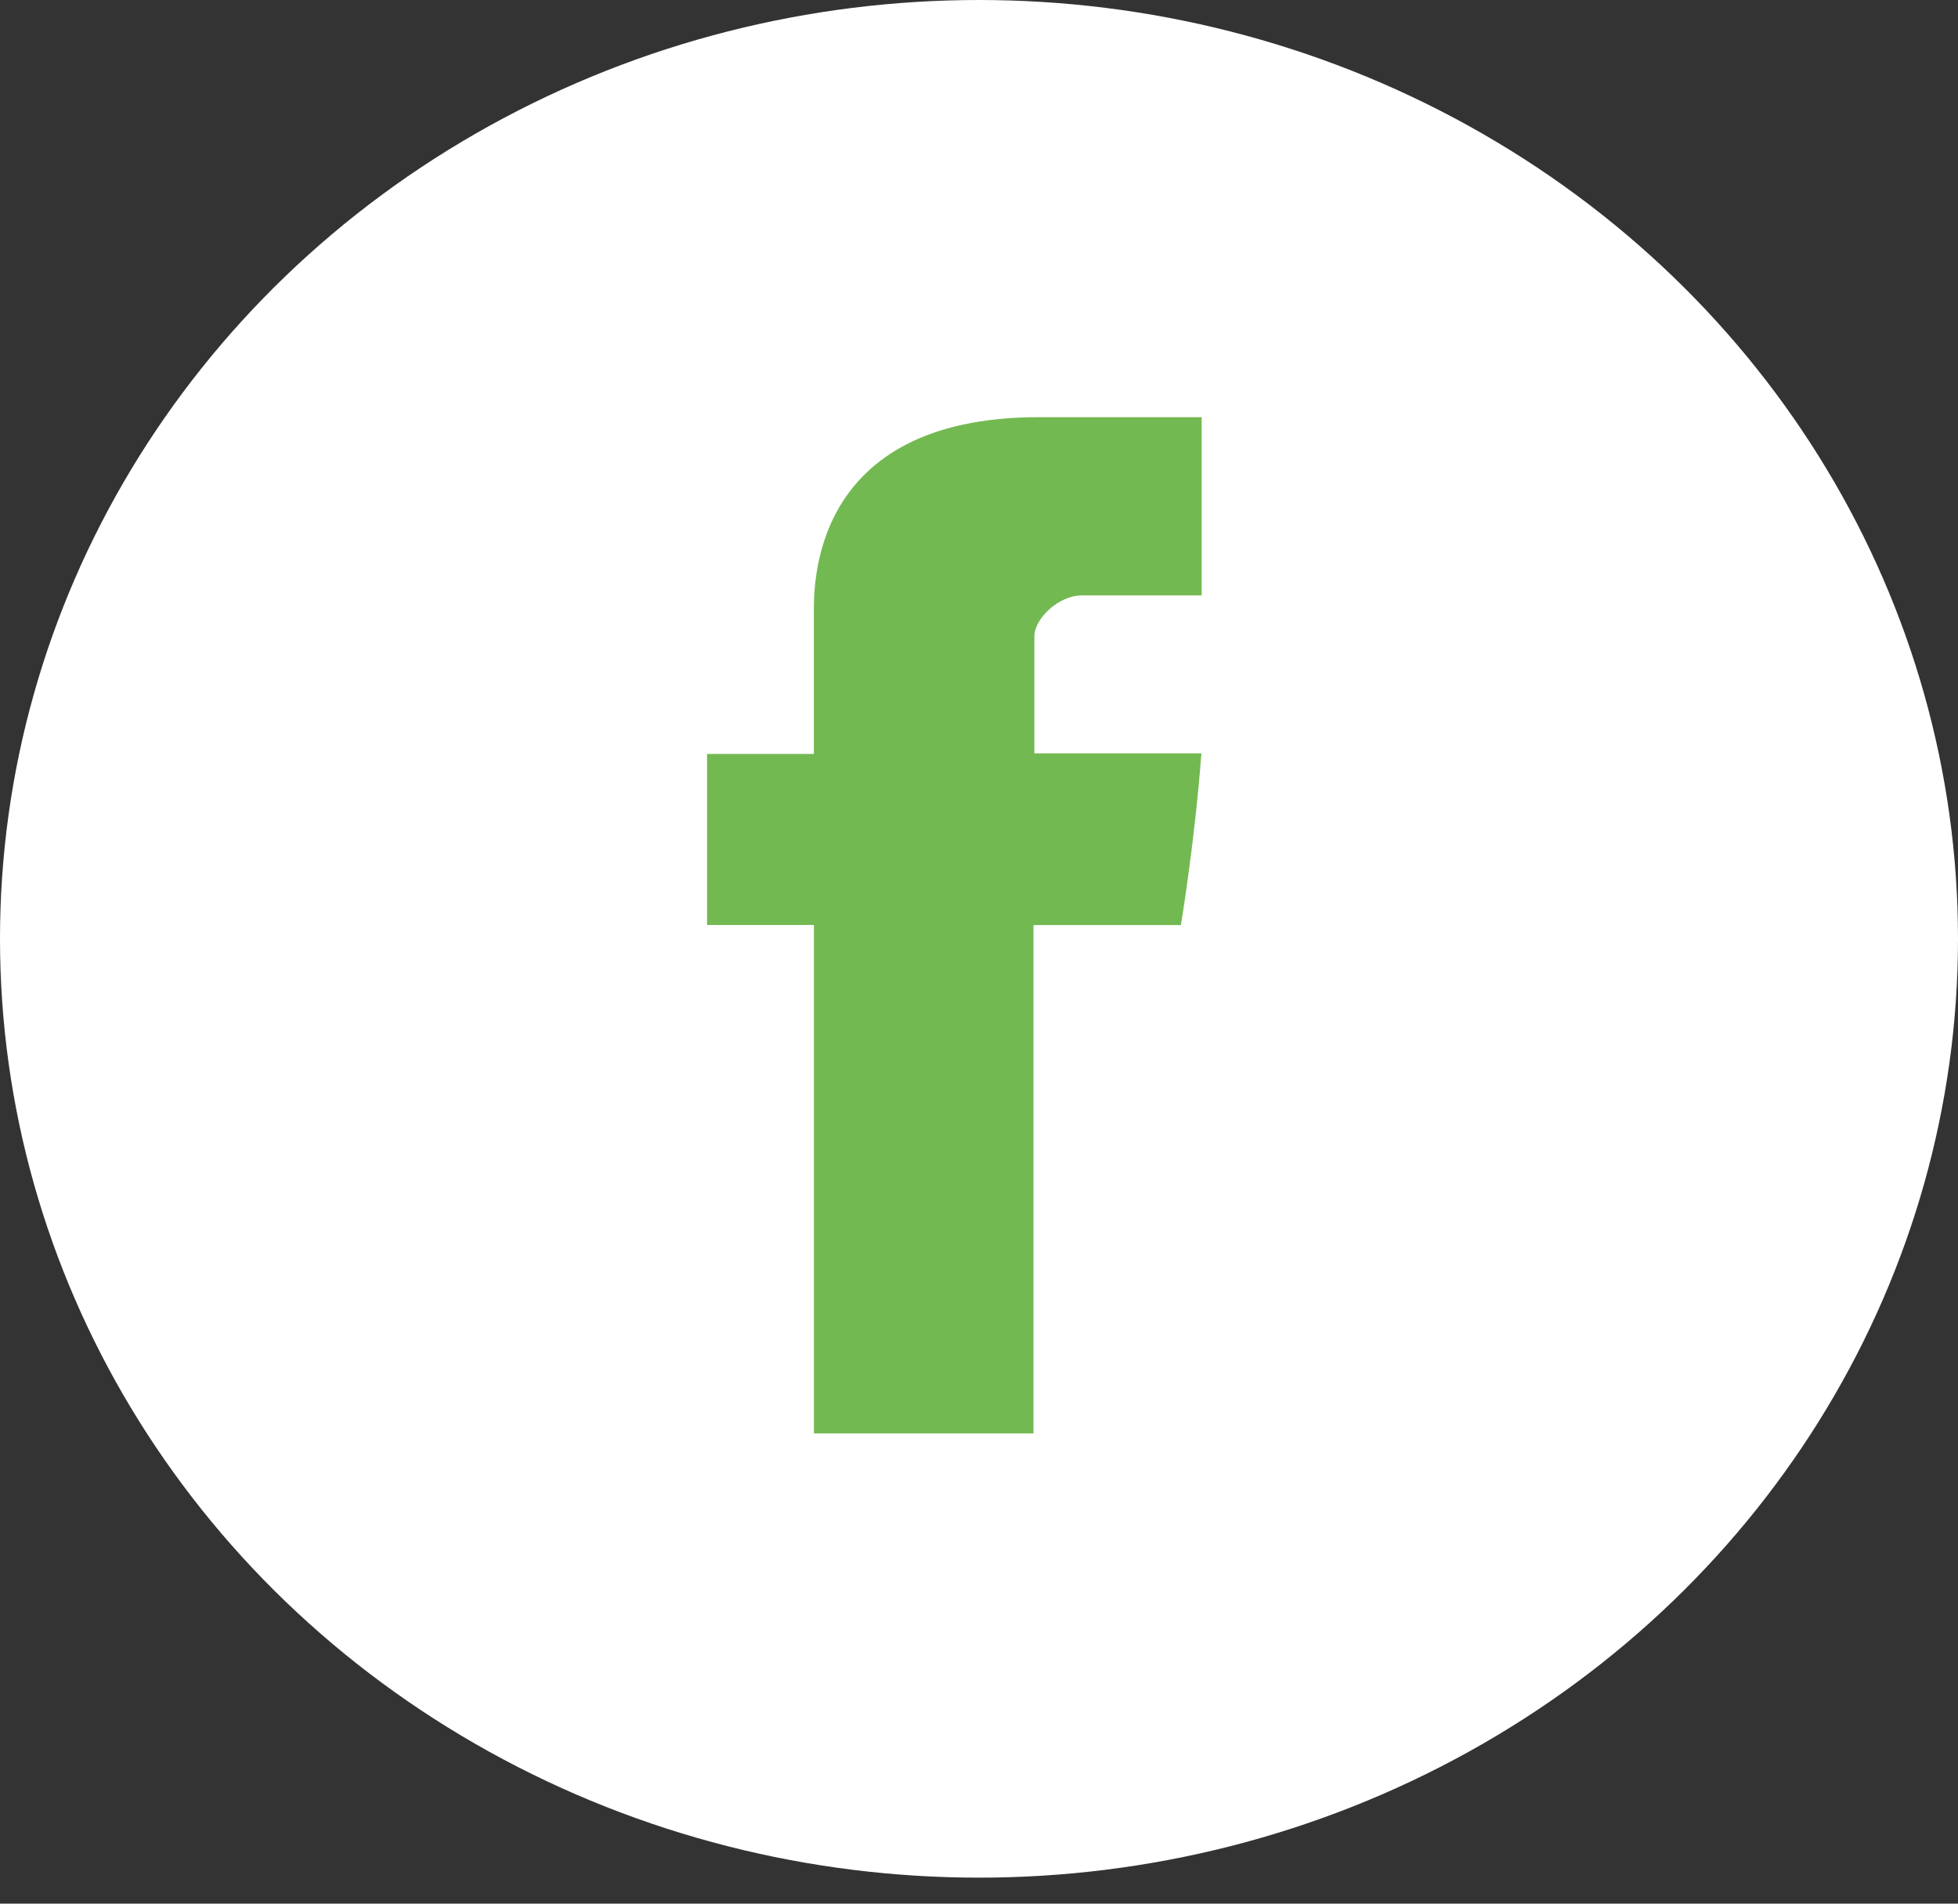
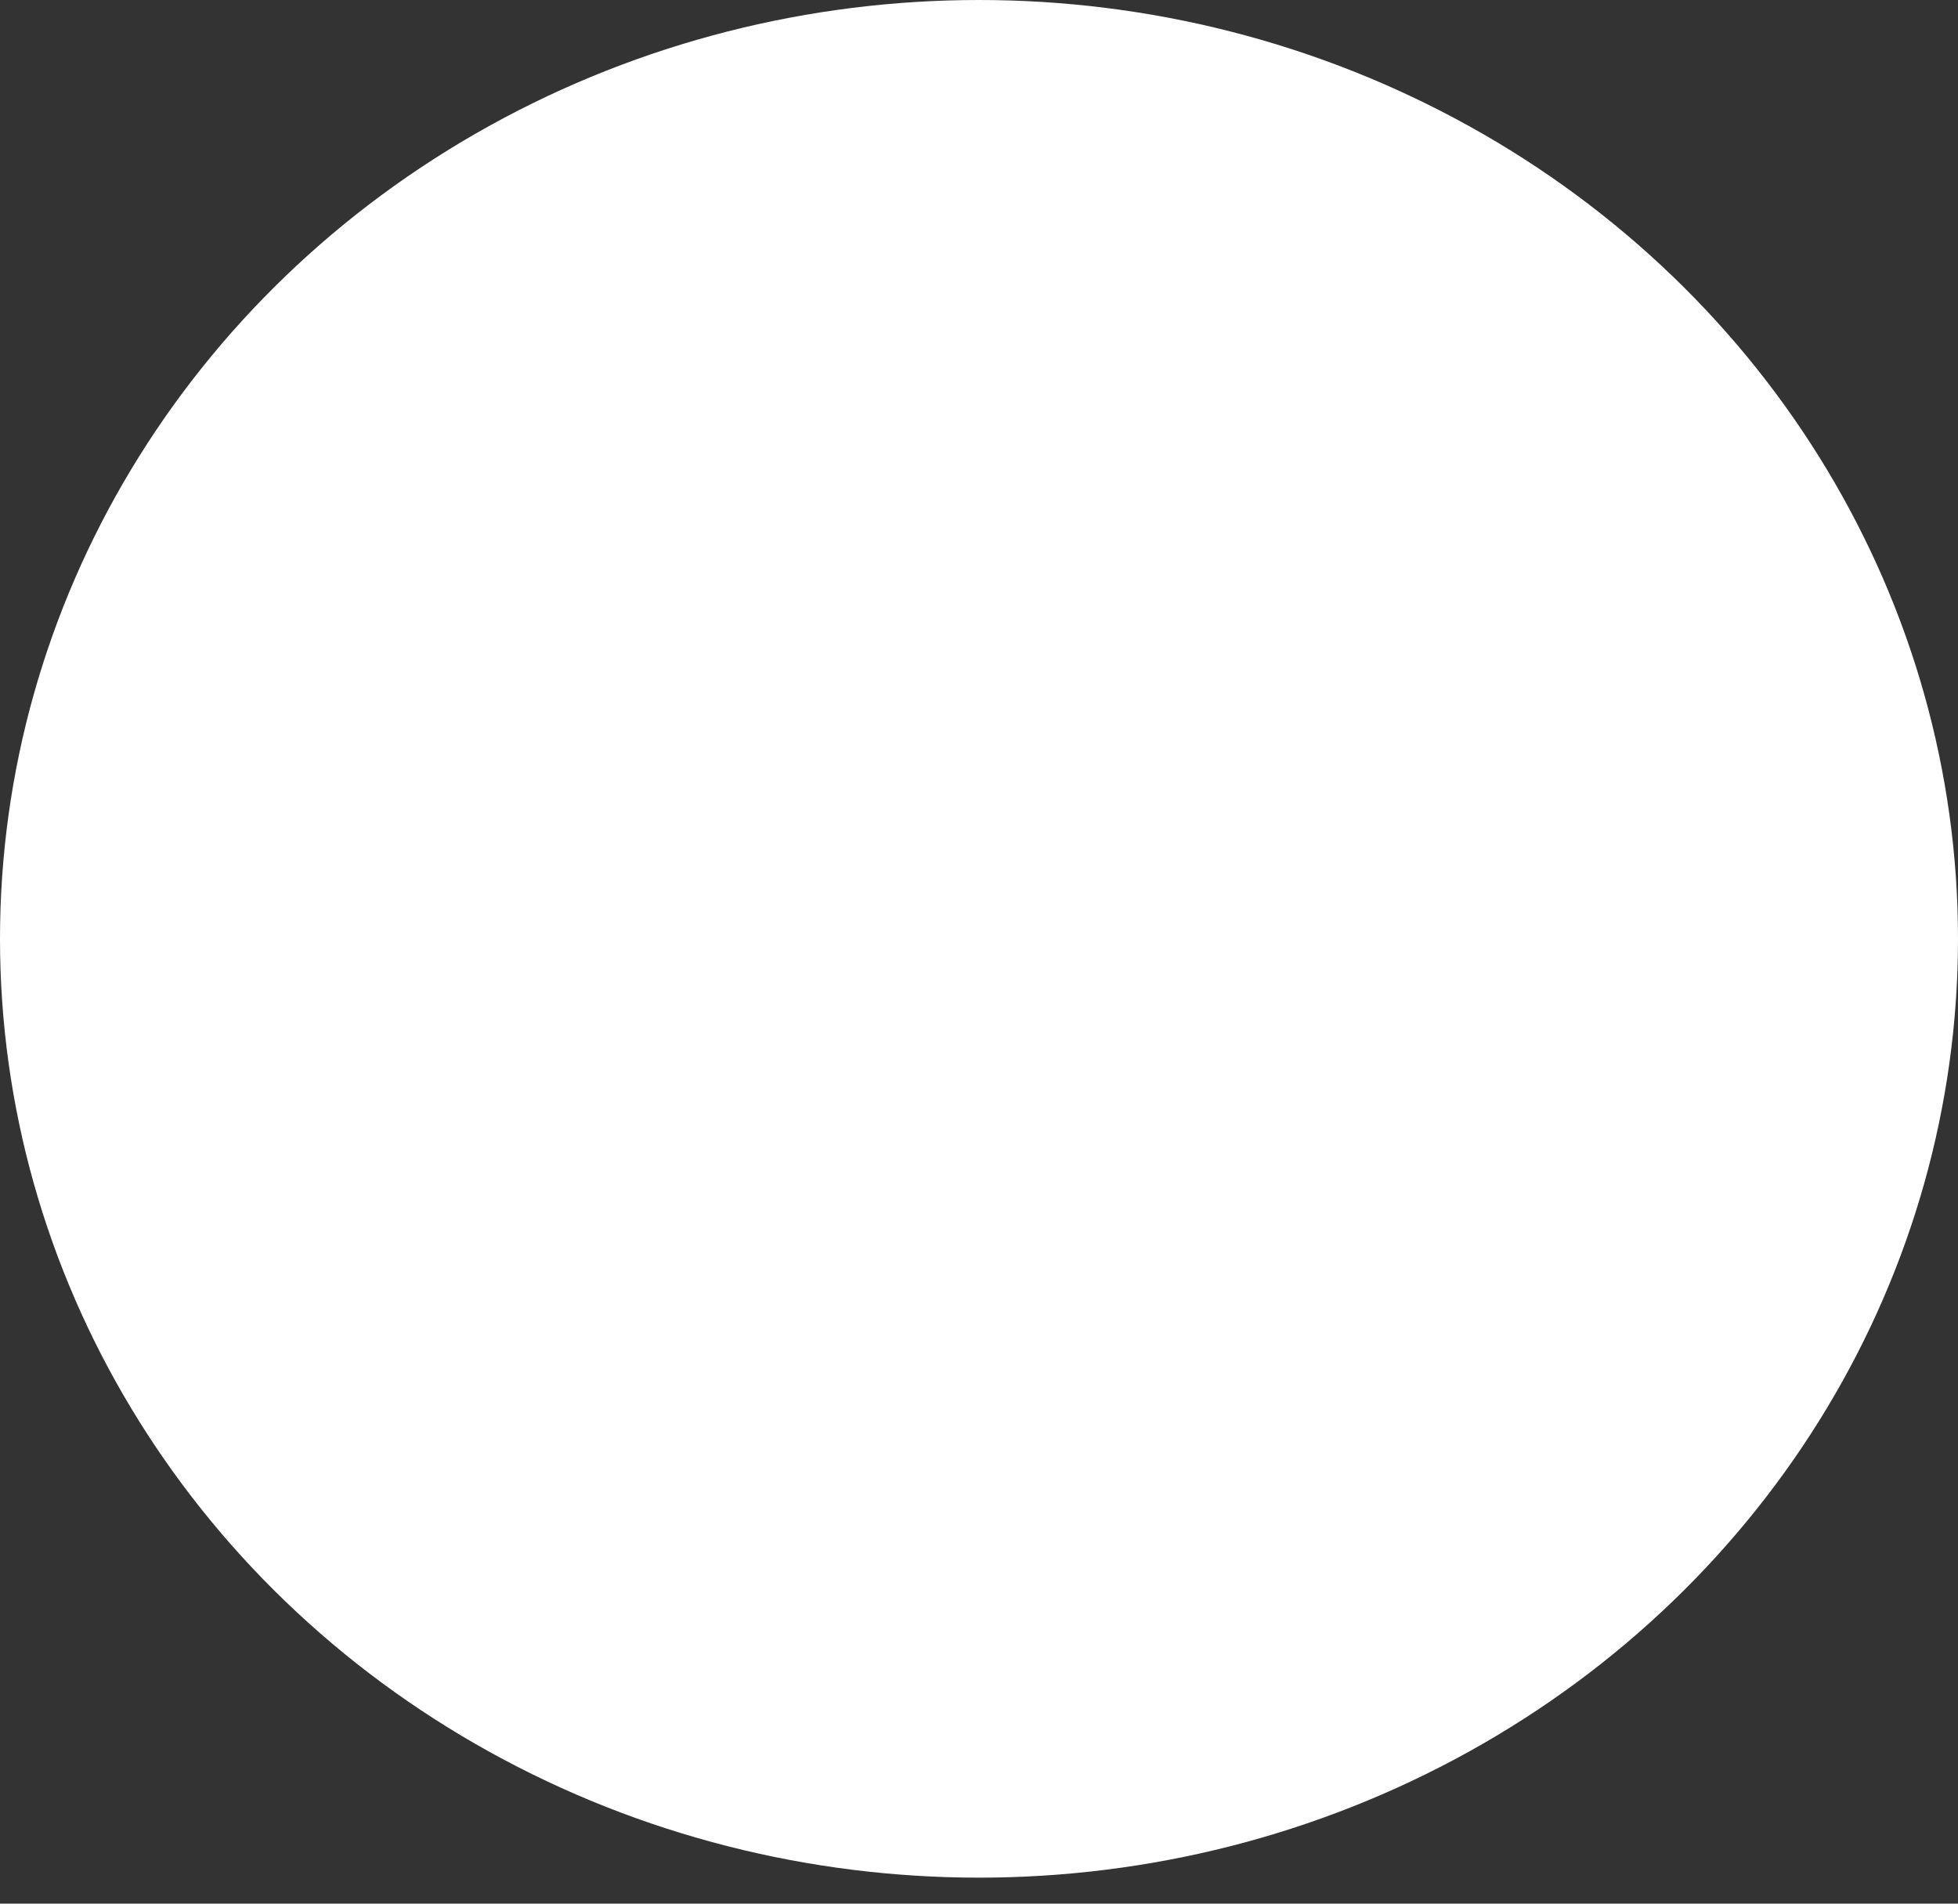
<svg xmlns="http://www.w3.org/2000/svg" width="36" height="35">
  <rect width="100%" height="100%" fill="#333333" stroke="none" />
  <g fill="none" fill-rule="evenodd">
    <ellipse cx="18" cy="17.261" fill="#FFF" rx="18" ry="17.261" />
-     <path fill="#73B952" fill-rule="nonzero" d="M14.965 26.355h4.037v-9.347h2.71s.253-1.508.377-3.157h-3.071V11.7c0-.322.44-.753.876-.753h2.2V7.67H19.1c-4.235 0-4.136 3.149-4.136 3.619v2.572H13v3.145h1.965v9.348Z" />
  </g>
</svg>